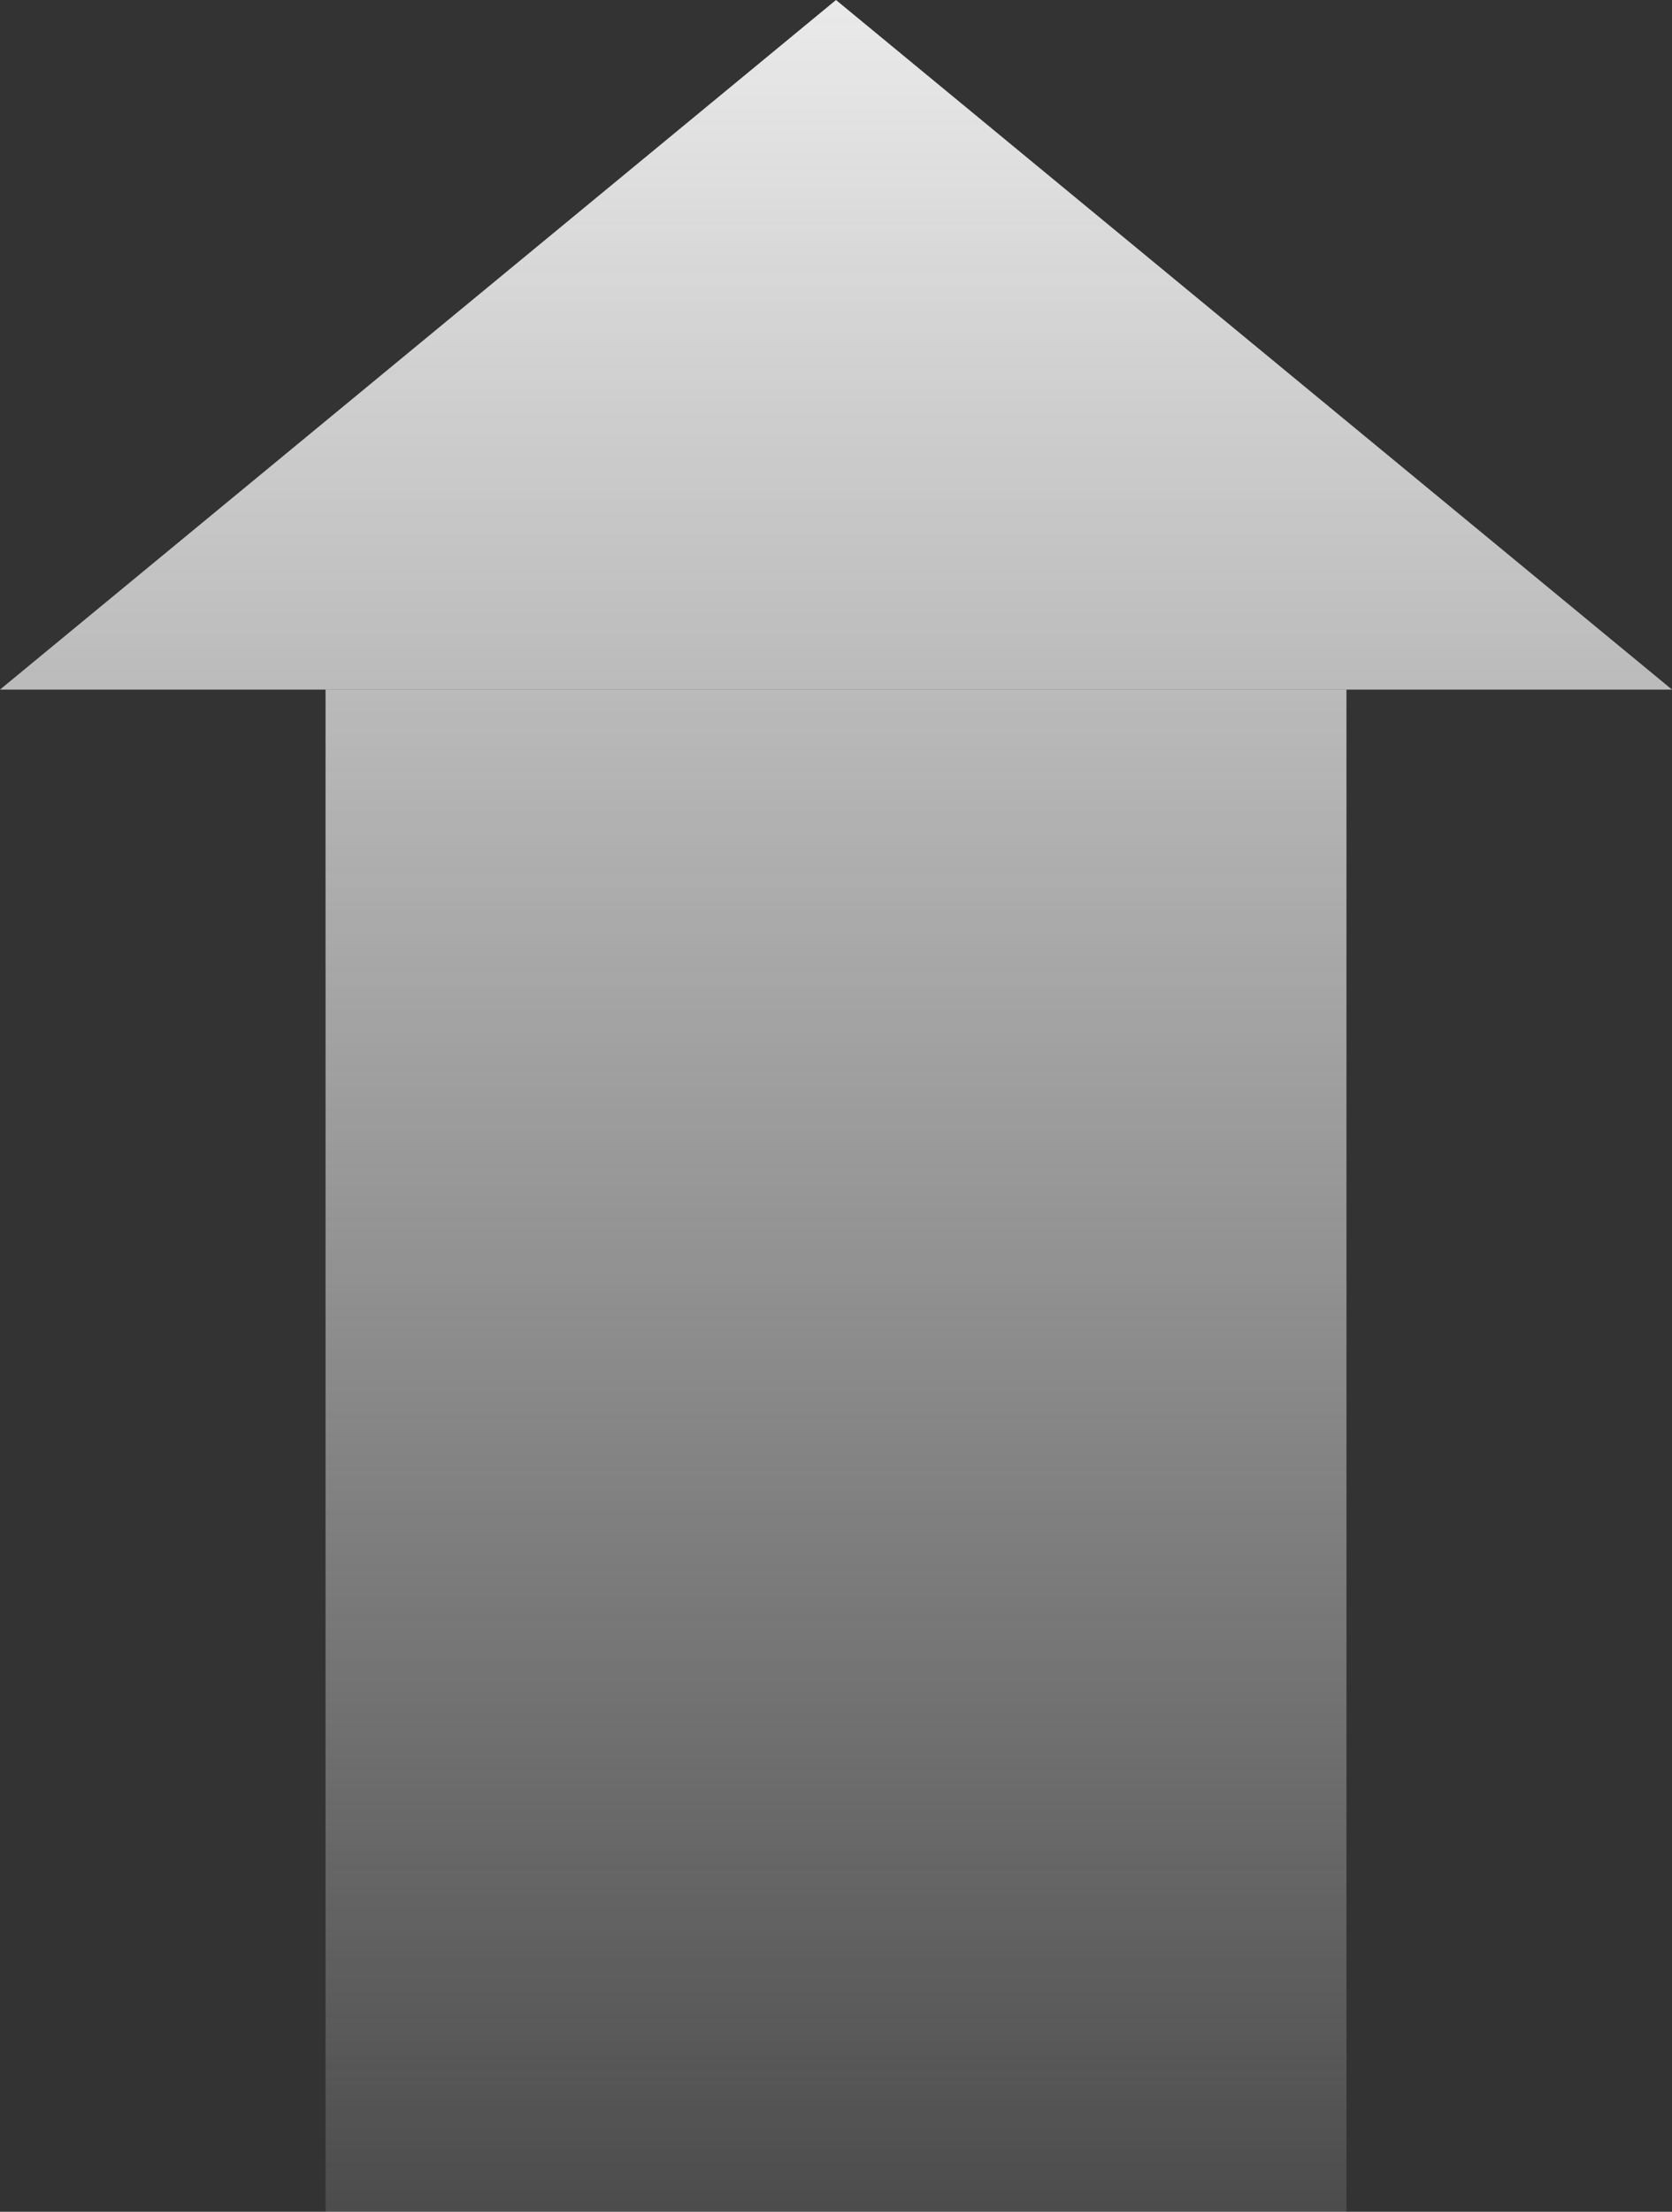
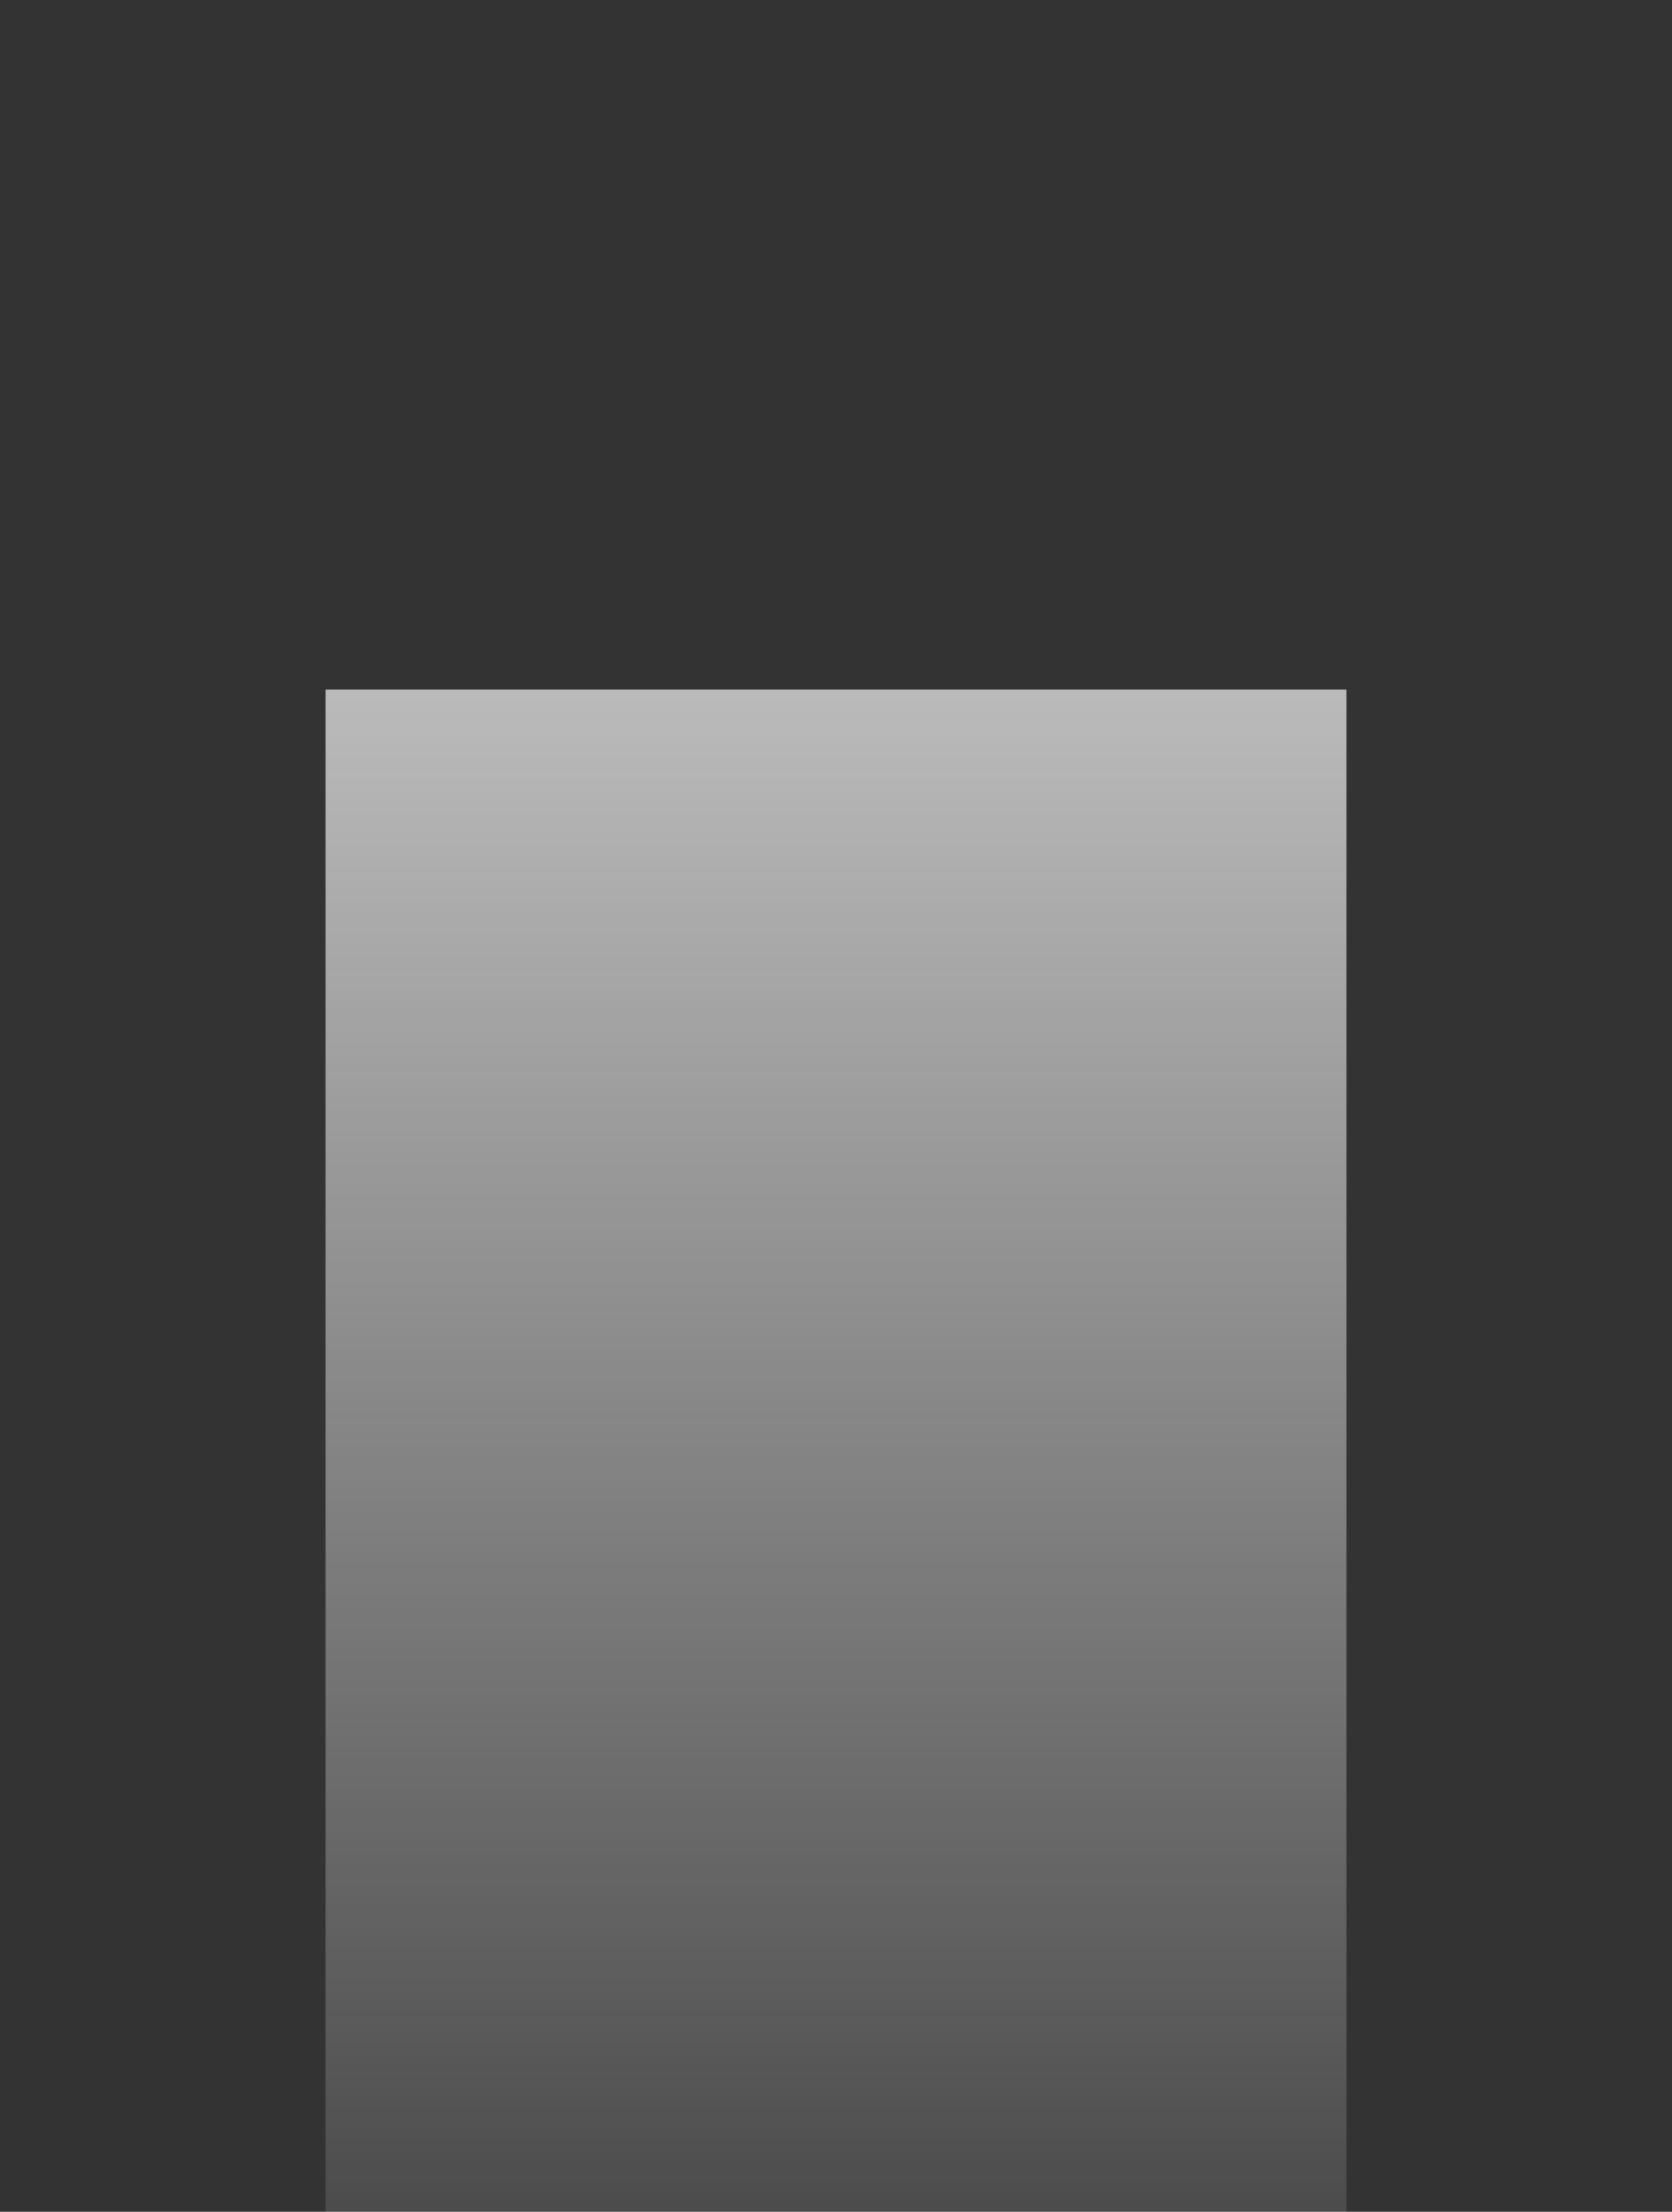
<svg xmlns="http://www.w3.org/2000/svg" width="211" height="279" viewBox="0 0 211 279" fill="none">
  <rect x="0" y="0" width="211" height="279" fill="#333333" stroke="none" />
  <path d="M41.082 86.986H169.918V279H41.082V86.986Z" fill="url(#paint0_linear_2948_17129)" />
-   <path d="M105.5 0L211 86.986H0L105.5 0Z" fill="url(#paint1_linear_2948_17129)" />
  <defs>
    <linearGradient id="paint0_linear_2948_17129" x1="105.5" y1="0" x2="105.5" y2="279" gradientUnits="userSpaceOnUse">
      <stop stop-color="#EAEAEA" />
      <stop offset="1" stop-color="#F3F3F3" stop-opacity="0.13" />
    </linearGradient>
    <linearGradient id="paint1_linear_2948_17129" x1="105.5" y1="0" x2="105.5" y2="279" gradientUnits="userSpaceOnUse">
      <stop stop-color="#EAEAEA" />
      <stop offset="1" stop-color="#F3F3F3" stop-opacity="0.13" />
    </linearGradient>
  </defs>
</svg>